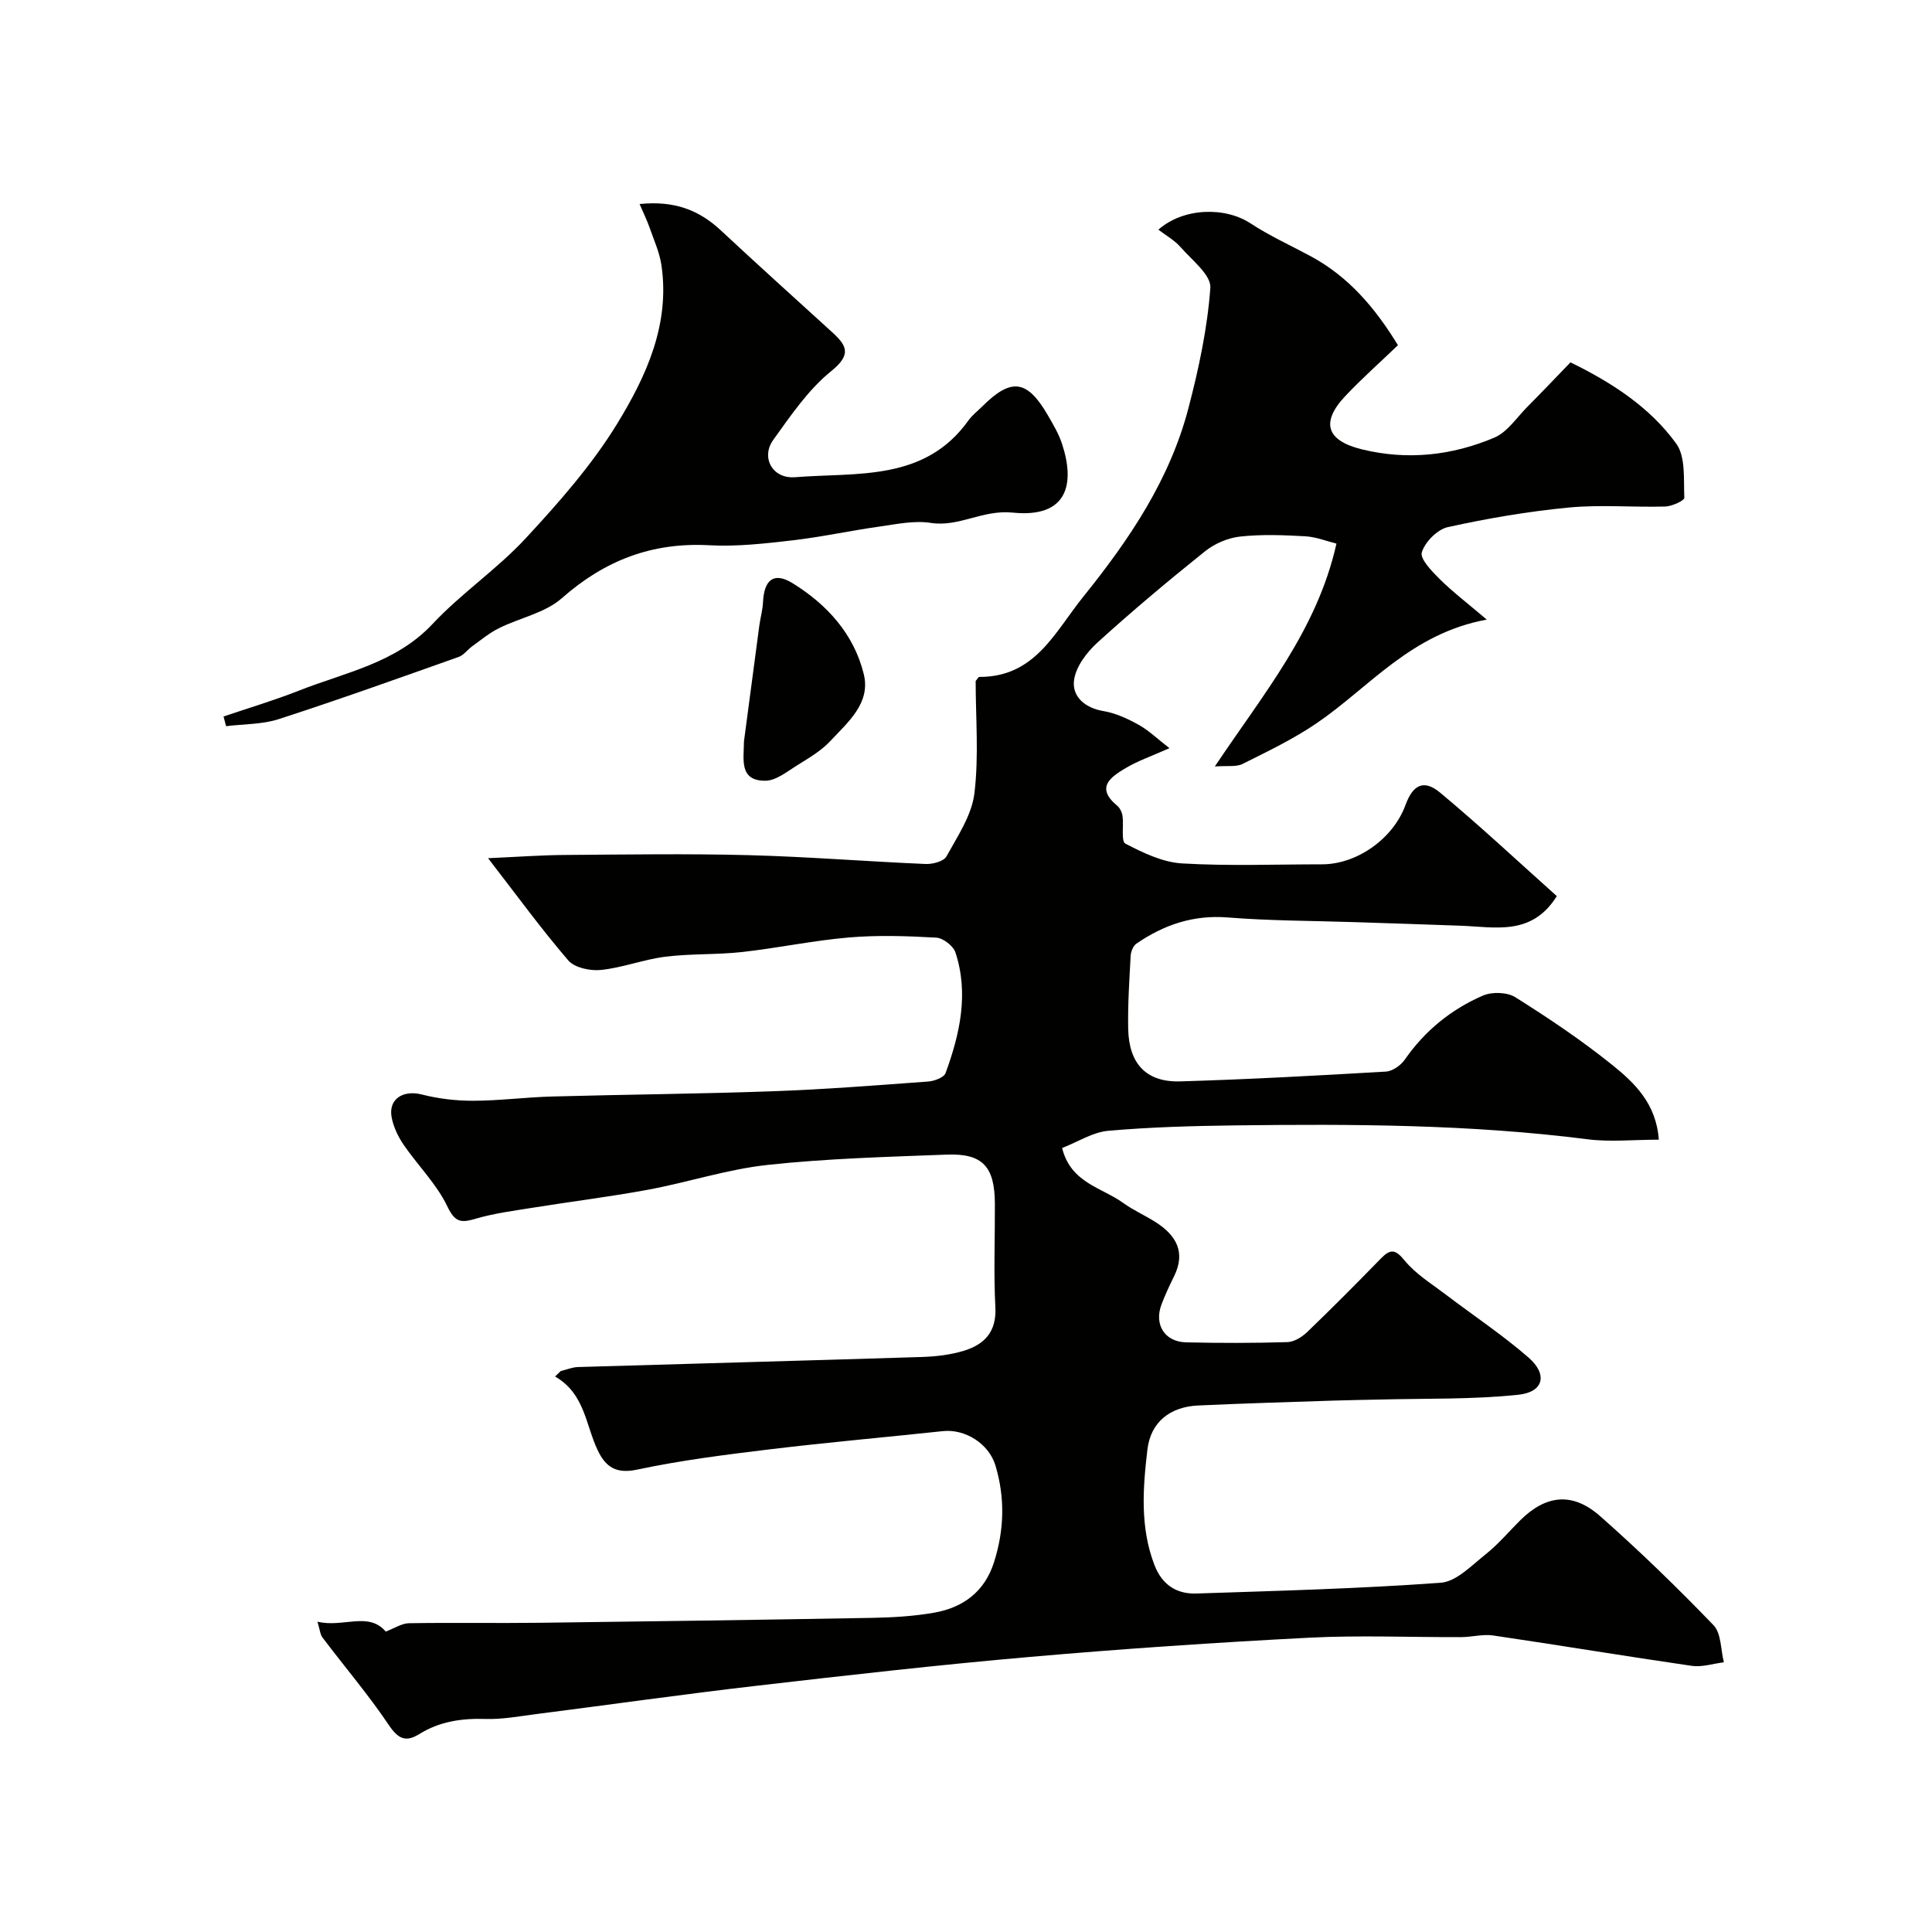
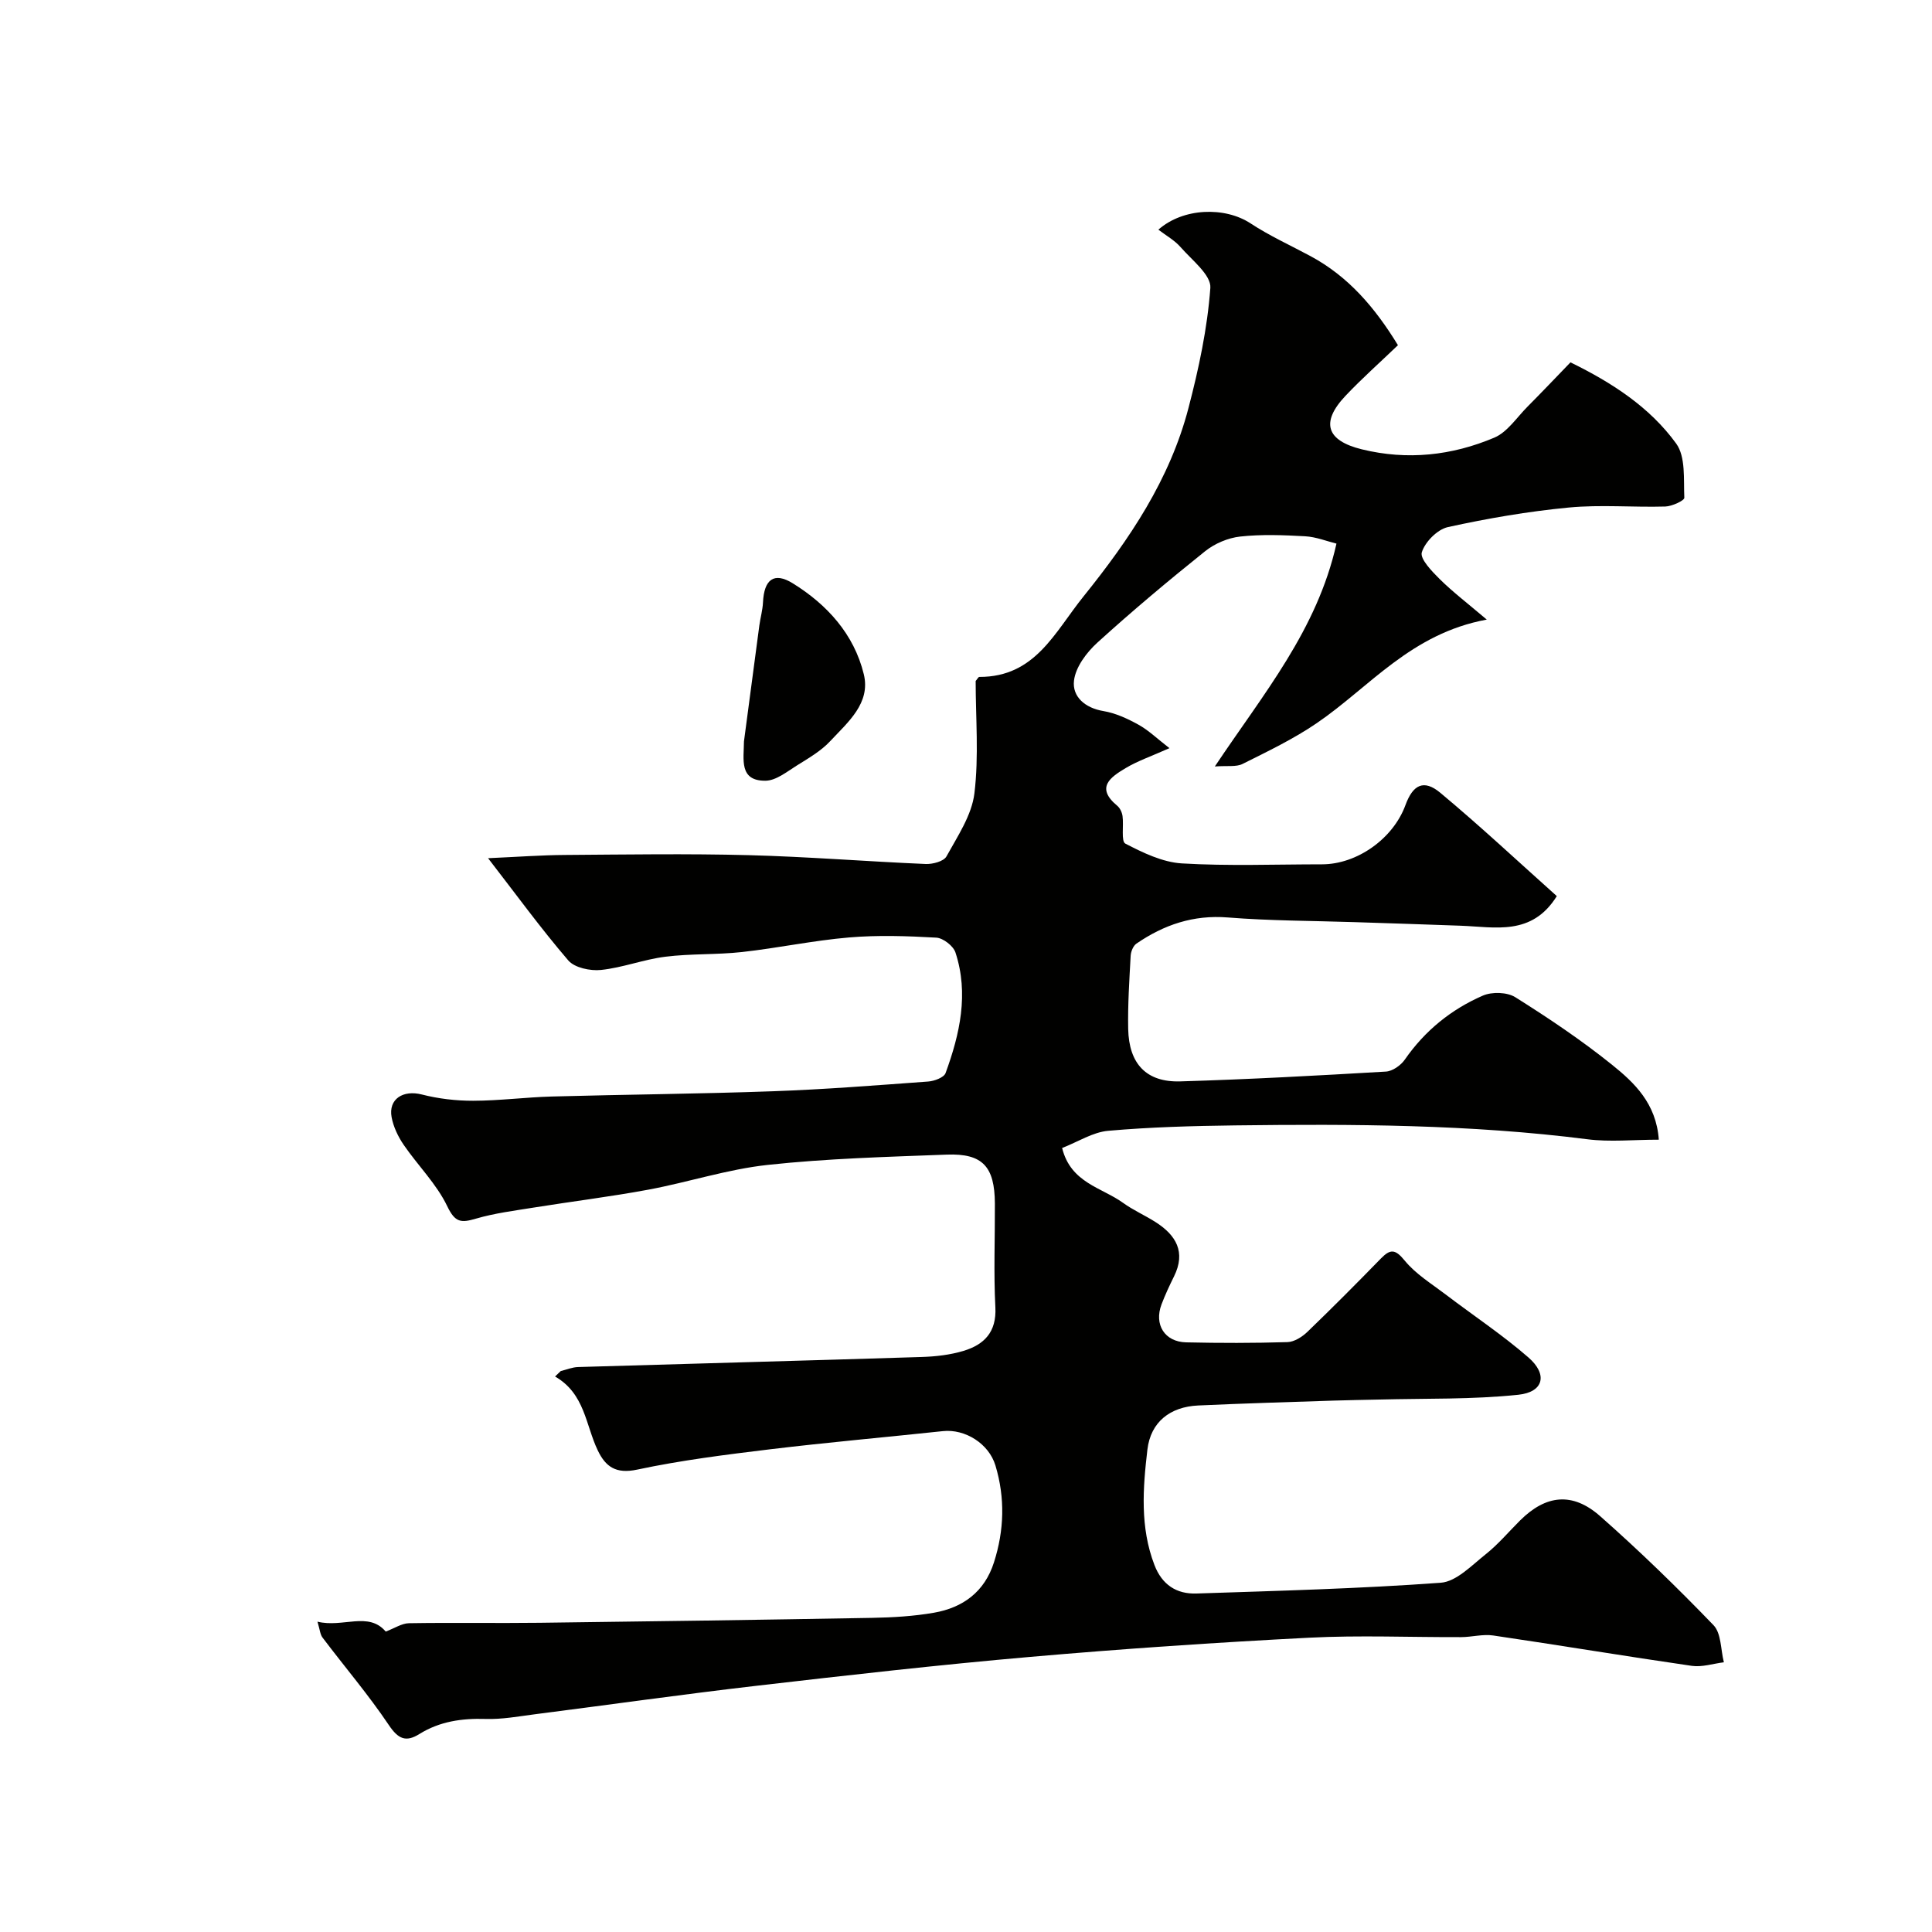
<svg xmlns="http://www.w3.org/2000/svg" enable-background="new 0 0 400 400" viewBox="0 0 400 400">
  <g fill="#010100">
    <path d="m65.73 335.75c5.27 1.3 10.56-2.17 14.13 2.05 1.84-.69 3.31-1.7 4.8-1.73 9.03-.15 18.07.02 27.1-.09 22.93-.28 45.87-.61 68.8-1.02 4.27-.08 8.59-.33 12.79-1.06 6.02-1.05 10.49-4.32 12.44-10.43 2.13-6.65 2.32-13.35.31-20.04-1.37-4.57-6.32-7.62-10.88-7.13-11.9 1.27-23.82 2.32-35.69 3.75-9.25 1.12-18.52 2.28-27.62 4.22-4.42.94-6.54-.62-8.15-3.98-2.54-5.29-2.65-11.73-8.84-15.3.39-.38.79-.75 1.18-1.13 1.2-.29 2.39-.8 3.6-.83 23.7-.71 47.4-1.33 71.1-2.08 2.92-.09 5.92-.43 8.7-1.27 4.26-1.29 6.85-3.89 6.58-9.01-.37-7.15-.07-14.33-.1-21.49-.04-7.65-2.53-10.41-9.96-10.13-12.37.47-24.78.8-37.07 2.13-8.33.9-16.45 3.59-24.73 5.13-7.85 1.46-15.8 2.43-23.69 3.7-4.02.65-8.11 1.16-12 2.3-3.04.89-4.29.85-5.92-2.55-2.21-4.63-6.1-8.45-9.05-12.76-1.15-1.69-2.11-3.7-2.48-5.69-.7-3.79 2.4-5.69 6.24-4.71 3.44.88 7.09 1.31 10.65 1.3 5.43-.01 10.86-.73 16.3-.88 15.26-.42 30.54-.54 45.8-1.09 10.71-.38 21.4-1.23 32.09-2.01 1.28-.09 3.27-.83 3.61-1.75 2.96-8.1 4.84-16.43 2.05-24.96-.44-1.36-2.54-2.99-3.96-3.08-6.01-.34-12.08-.55-18.07-.04-7.43.63-14.77 2.2-22.18 3.02-5.26.58-10.62.31-15.86.97-4.49.56-8.84 2.27-13.33 2.74-2.21.23-5.45-.45-6.76-1.97-5.7-6.64-10.86-13.74-16.61-21.17 6.09-.27 11.01-.64 15.94-.67 12.66-.09 25.34-.29 37.99.04 12.23.32 24.44 1.31 36.67 1.83 1.45.06 3.73-.54 4.3-1.56 2.3-4.18 5.23-8.51 5.79-13.05.94-7.71.26-15.62.26-23.28.36-.41.56-.84.76-.84 11.57.02 15.56-9.21 21.58-16.68 9.54-11.85 17.86-24.19 21.72-38.99 2.13-8.15 3.92-16.52 4.53-24.88.19-2.66-3.81-5.74-6.14-8.41-1.25-1.44-3.03-2.42-4.62-3.64 5.15-4.55 13.76-4.79 19.07-1.31 3.94 2.59 8.29 4.56 12.45 6.8 7.76 4.18 13.26 10.54 18.08 18.43-3.69 3.54-7.42 6.85-10.84 10.46-5.22 5.51-3.99 9.3 3.37 11.1 9.42 2.31 18.65 1.29 27.42-2.42 2.71-1.15 4.65-4.18 6.87-6.41 2.93-2.95 5.8-5.97 8.9-9.18 8.6 4.21 16.42 9.27 21.89 16.82 1.99 2.75 1.51 7.41 1.68 11.22.03.57-2.55 1.77-3.94 1.81-6.66.19-13.38-.42-19.98.21-8.4.8-16.78 2.24-25.03 4.05-2.18.48-4.73 3.07-5.4 5.22-.42 1.35 2.09 3.94 3.71 5.55 2.68 2.65 5.7 4.95 9.74 8.38-15.71 2.88-24.26 13.98-35.2 21.44-4.8 3.28-10.13 5.83-15.35 8.44-1.33.67-3.16.33-5.75.53 10.08-15.11 21.16-28.21 25.18-46.14-1.98-.49-4.2-1.39-6.48-1.52-4.49-.25-9.03-.43-13.48.06-2.51.28-5.26 1.45-7.24 3.04-7.59 6.08-15.06 12.34-22.26 18.88-2.25 2.04-4.55 5.08-4.88 7.9-.4 3.3 2.25 5.67 6.1 6.31 2.51.42 4.99 1.57 7.25 2.82 2.09 1.16 3.87 2.89 6.41 4.86-3.79 1.69-6.57 2.64-9.04 4.11-3.1 1.85-6.36 4.01-1.77 7.81.58.48 1 1.39 1.1 2.15.27 1.96-.33 5.22.58 5.69 3.66 1.9 7.71 3.86 11.72 4.1 9.63.57 19.32.19 28.99.19 7.26 0 14.75-5.31 17.29-12.28 1.55-4.23 3.8-5.37 7.2-2.54 8.26 6.88 16.12 14.24 24.13 21.4-5.18 8.31-12.76 6.39-19.88 6.13-7.32-.27-14.64-.5-21.95-.74-8.77-.29-17.56-.27-26.29-.97-7.13-.57-13.24 1.52-18.92 5.42-.67.46-1.14 1.64-1.19 2.52-.27 5.04-.61 10.1-.51 15.15.15 7.22 3.77 11.06 10.78 10.85 14.2-.42 28.4-1.2 42.58-2.03 1.37-.08 3.09-1.29 3.91-2.48 4.15-5.98 9.6-10.4 16.16-13.25 1.89-.82 5.04-.73 6.73.34 6.89 4.33 13.69 8.89 20.03 13.99 4.61 3.71 9.13 7.98 9.67 15.5-5.31 0-10.13.51-14.8-.09-24.23-3.09-48.57-3.17-72.91-2.87-8.77.11-17.56.35-26.29 1.12-3.2.28-6.24 2.28-9.54 3.56 1.79 7.25 8.23 8.18 12.62 11.36 2.1 1.52 4.54 2.58 6.74 3.99 4.23 2.7 6.3 6.19 3.81 11.23-.94 1.9-1.84 3.82-2.59 5.8-1.58 4.17.64 7.75 5.08 7.86 7 .16 14 .16 20.99-.05 1.41-.04 3.05-1.08 4.14-2.13 5.16-4.97 10.21-10.05 15.21-15.18 1.95-2 2.96-1.98 4.92.42 2.27 2.79 5.55 4.79 8.48 7.02 5.72 4.36 11.75 8.35 17.16 13.06 4.02 3.5 3.15 7.16-2.11 7.71-9.5 1-19.13.74-28.7.99-3.2.08-6.4.11-9.6.22-9.33.31-18.66.58-27.98 1.01-5.81.27-9.83 3.41-10.51 9.12-.94 7.98-1.56 16.08 1.46 23.92 1.57 4.08 4.57 6.03 8.69 5.89 16.87-.56 33.75-1 50.58-2.23 3.24-.24 6.41-3.6 9.31-5.9 2.59-2.06 4.76-4.65 7.12-7 5.33-5.3 10.84-5.95 16.58-.88 8.13 7.17 15.93 14.75 23.46 22.56 1.63 1.69 1.48 5.08 2.15 7.69-2.21.27-4.49 1.04-6.62.74-13.73-1.99-27.41-4.27-41.13-6.29-2.15-.32-4.43.33-6.65.34-10.5.04-21.02-.42-31.49.12-19.25.99-38.5 2.29-57.7 3.97-18.95 1.65-37.86 3.8-56.76 5.99-15.27 1.77-30.49 3.93-45.74 5.88-3.42.44-6.87 1.09-10.29.98-4.91-.15-9.49.5-13.7 3.12-2.79 1.74-4.38 1.05-6.33-1.86-4.19-6.24-9.1-11.99-13.64-18-.57-.65-.62-1.69-1.13-3.4z" />
-     <path d="m132.42 42.24c7.3-.74 12.37 1.31 16.82 5.46 7.62 7.09 15.34 14.07 23.04 21.07 3.05 2.78 4.07 4.63-.18 8.06-4.75 3.84-8.38 9.2-12.01 14.25-2.58 3.59-.22 8.1 4.54 7.72 12.8-1.02 26.81.95 35.88-11.76.76-1.07 1.86-1.9 2.8-2.84 6.06-6.06 9.36-5.63 13.68 1.85 1.06 1.84 2.17 3.7 2.84 5.69 2.87 8.56 1.12 15.54-10.16 14.39-6.27-.64-11.08 3.04-16.96 2.13-3.47-.54-7.2.28-10.76.78-5.96.84-11.87 2.14-17.85 2.83-5.71.66-11.52 1.33-17.23 1.02-11.86-.65-21.67 3.12-30.56 10.97-3.46 3.05-8.69 4.05-13.01 6.2-1.98.98-3.72 2.44-5.53 3.74-.97.69-1.74 1.83-2.81 2.21-12.38 4.39-24.74 8.82-37.23 12.87-3.44 1.12-7.27 1.01-10.92 1.47-.18-.67-.35-1.34-.53-2.01 5.22-1.77 10.51-3.34 15.63-5.36 9.59-3.79 20.01-5.65 27.65-13.8 5.96-6.36 13.37-11.35 19.29-17.74 6.88-7.43 13.72-15.19 18.97-23.78 6-9.81 10.93-20.55 9.12-32.77-.4-2.68-1.58-5.25-2.48-7.85-.52-1.47-1.21-2.86-2.04-4.8z" />
    <path d="m154.03 153.5c1.04-7.85 2.1-15.92 3.18-23.98.22-1.61.68-3.2.76-4.81.22-4.71 2.25-6.36 6.15-3.95 7.12 4.4 12.7 10.55 14.72 18.83 1.46 6-3.3 9.93-6.92 13.82-1.93 2.08-4.54 3.58-6.99 5.11-2.04 1.28-4.29 3.11-6.46 3.12-5.49.04-4.47-4.4-4.44-8.14z" />
  </g>
</svg>